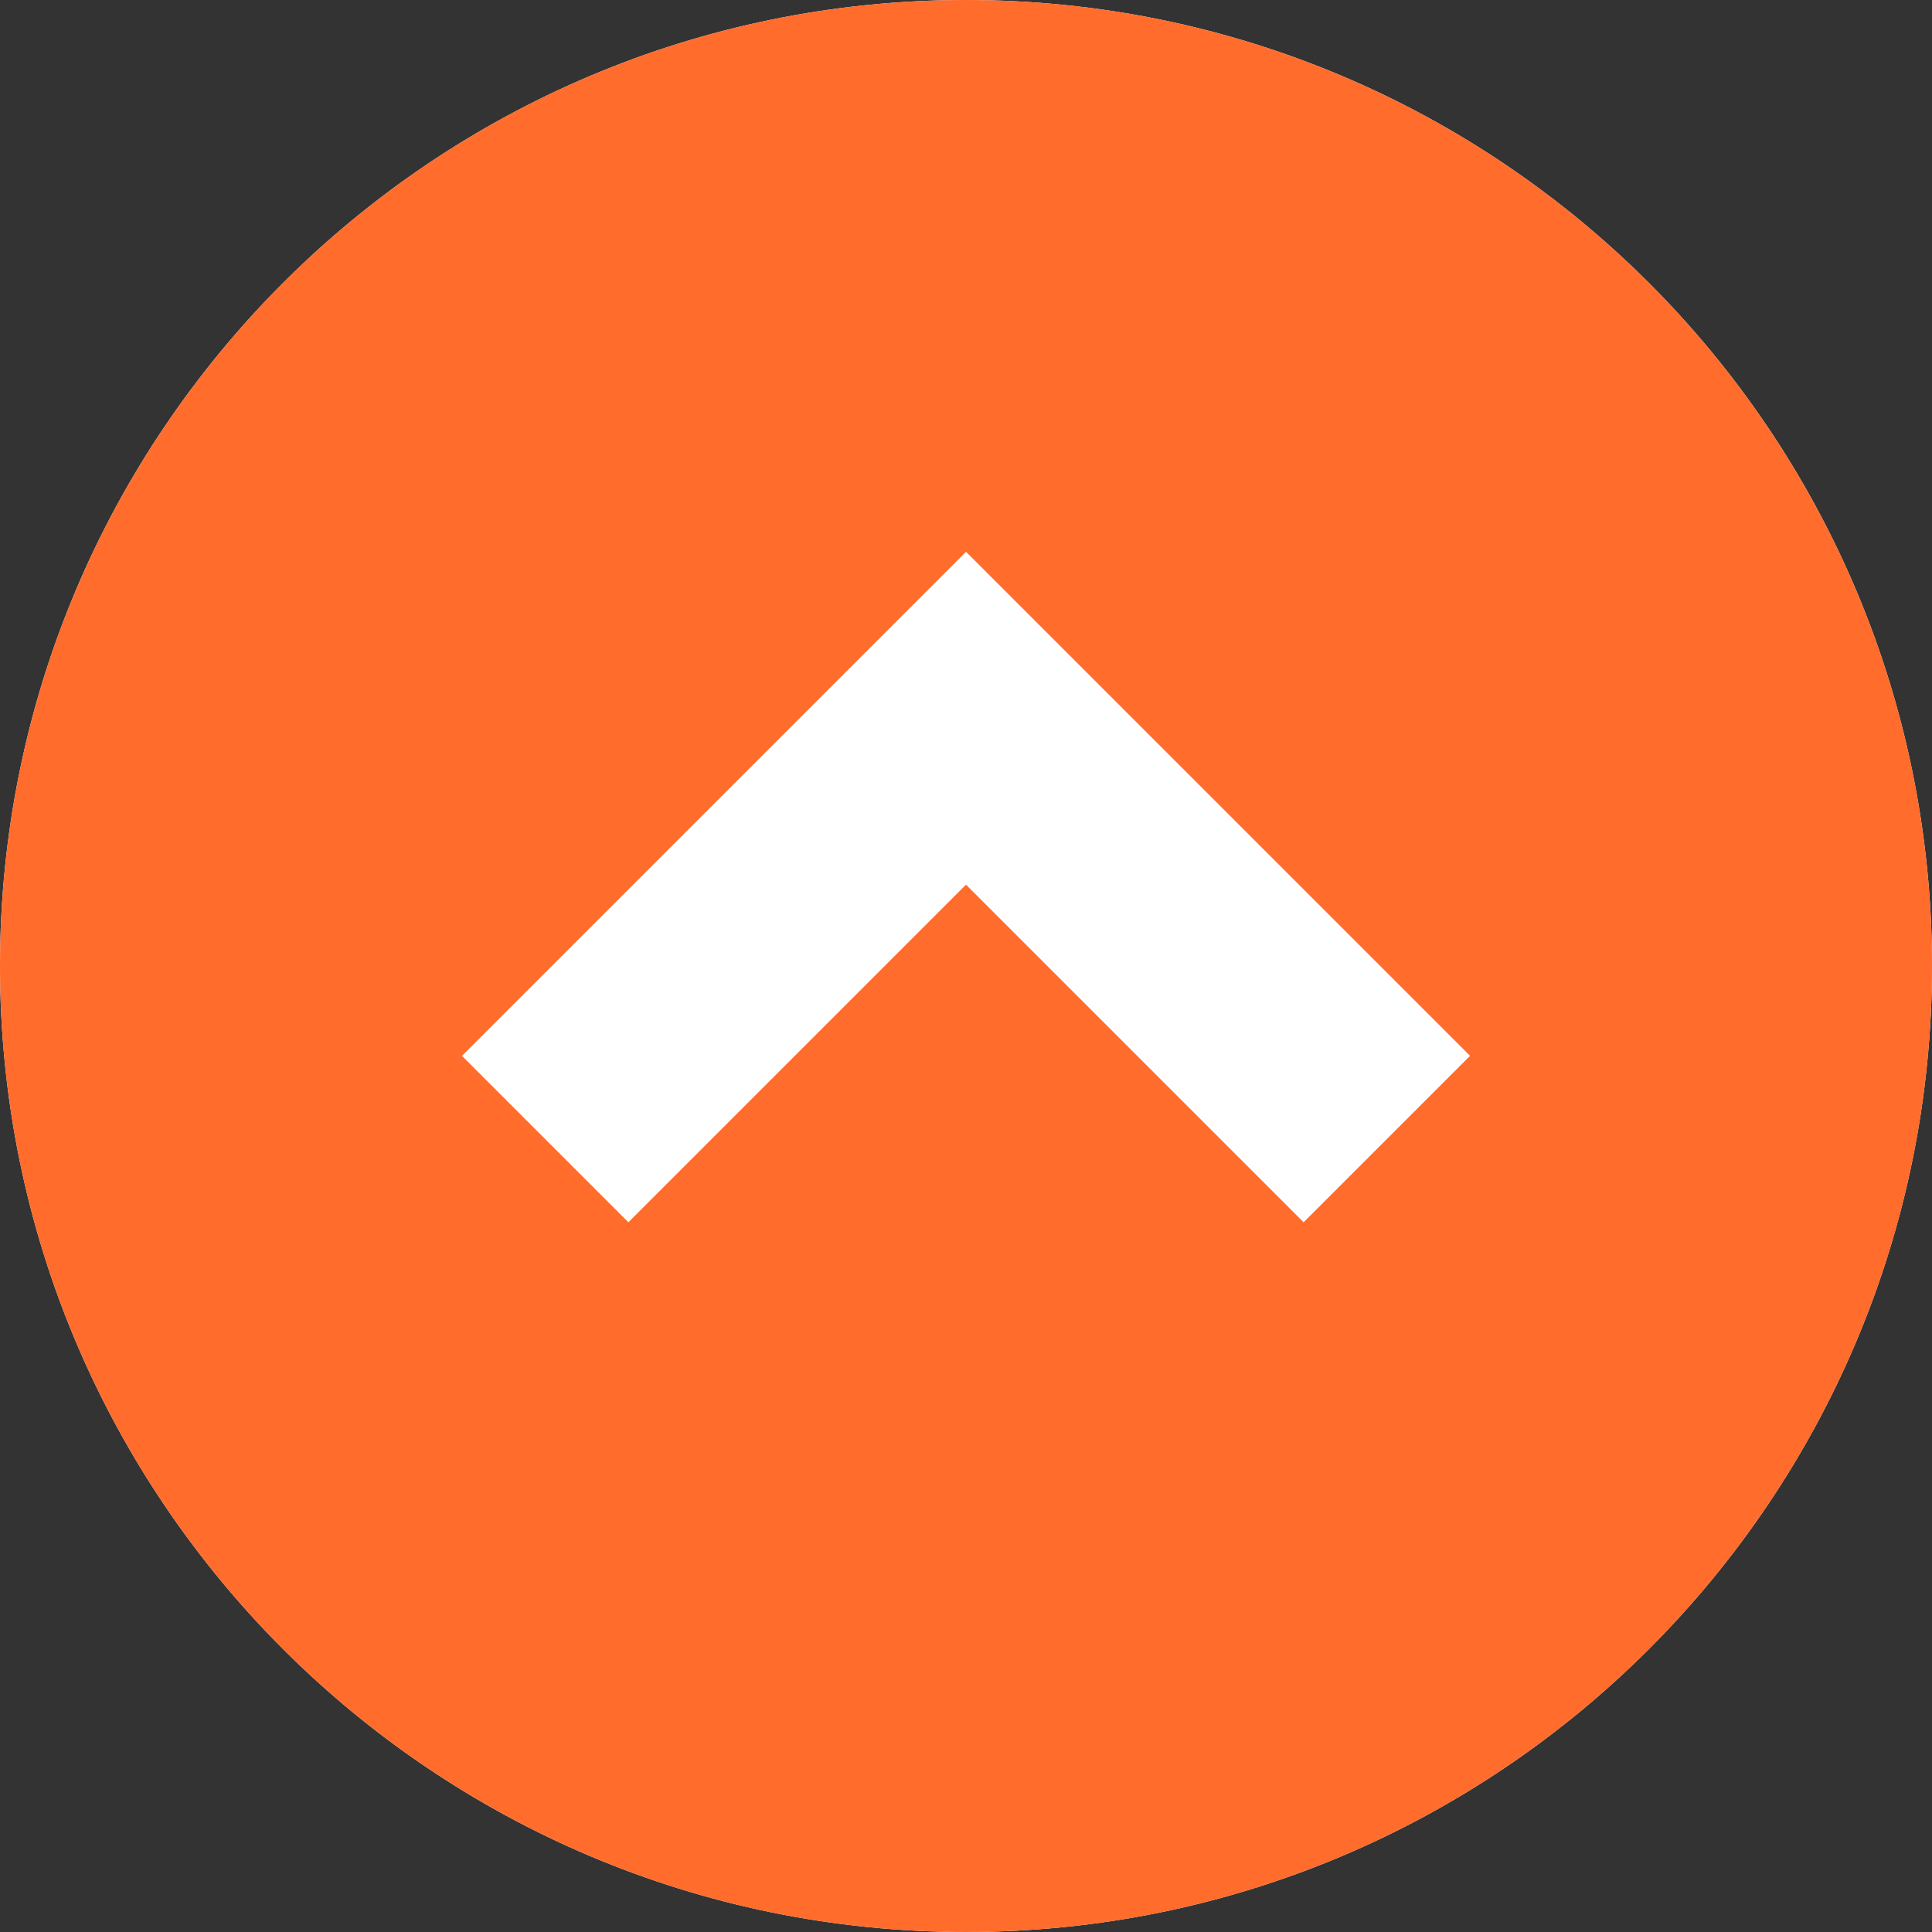
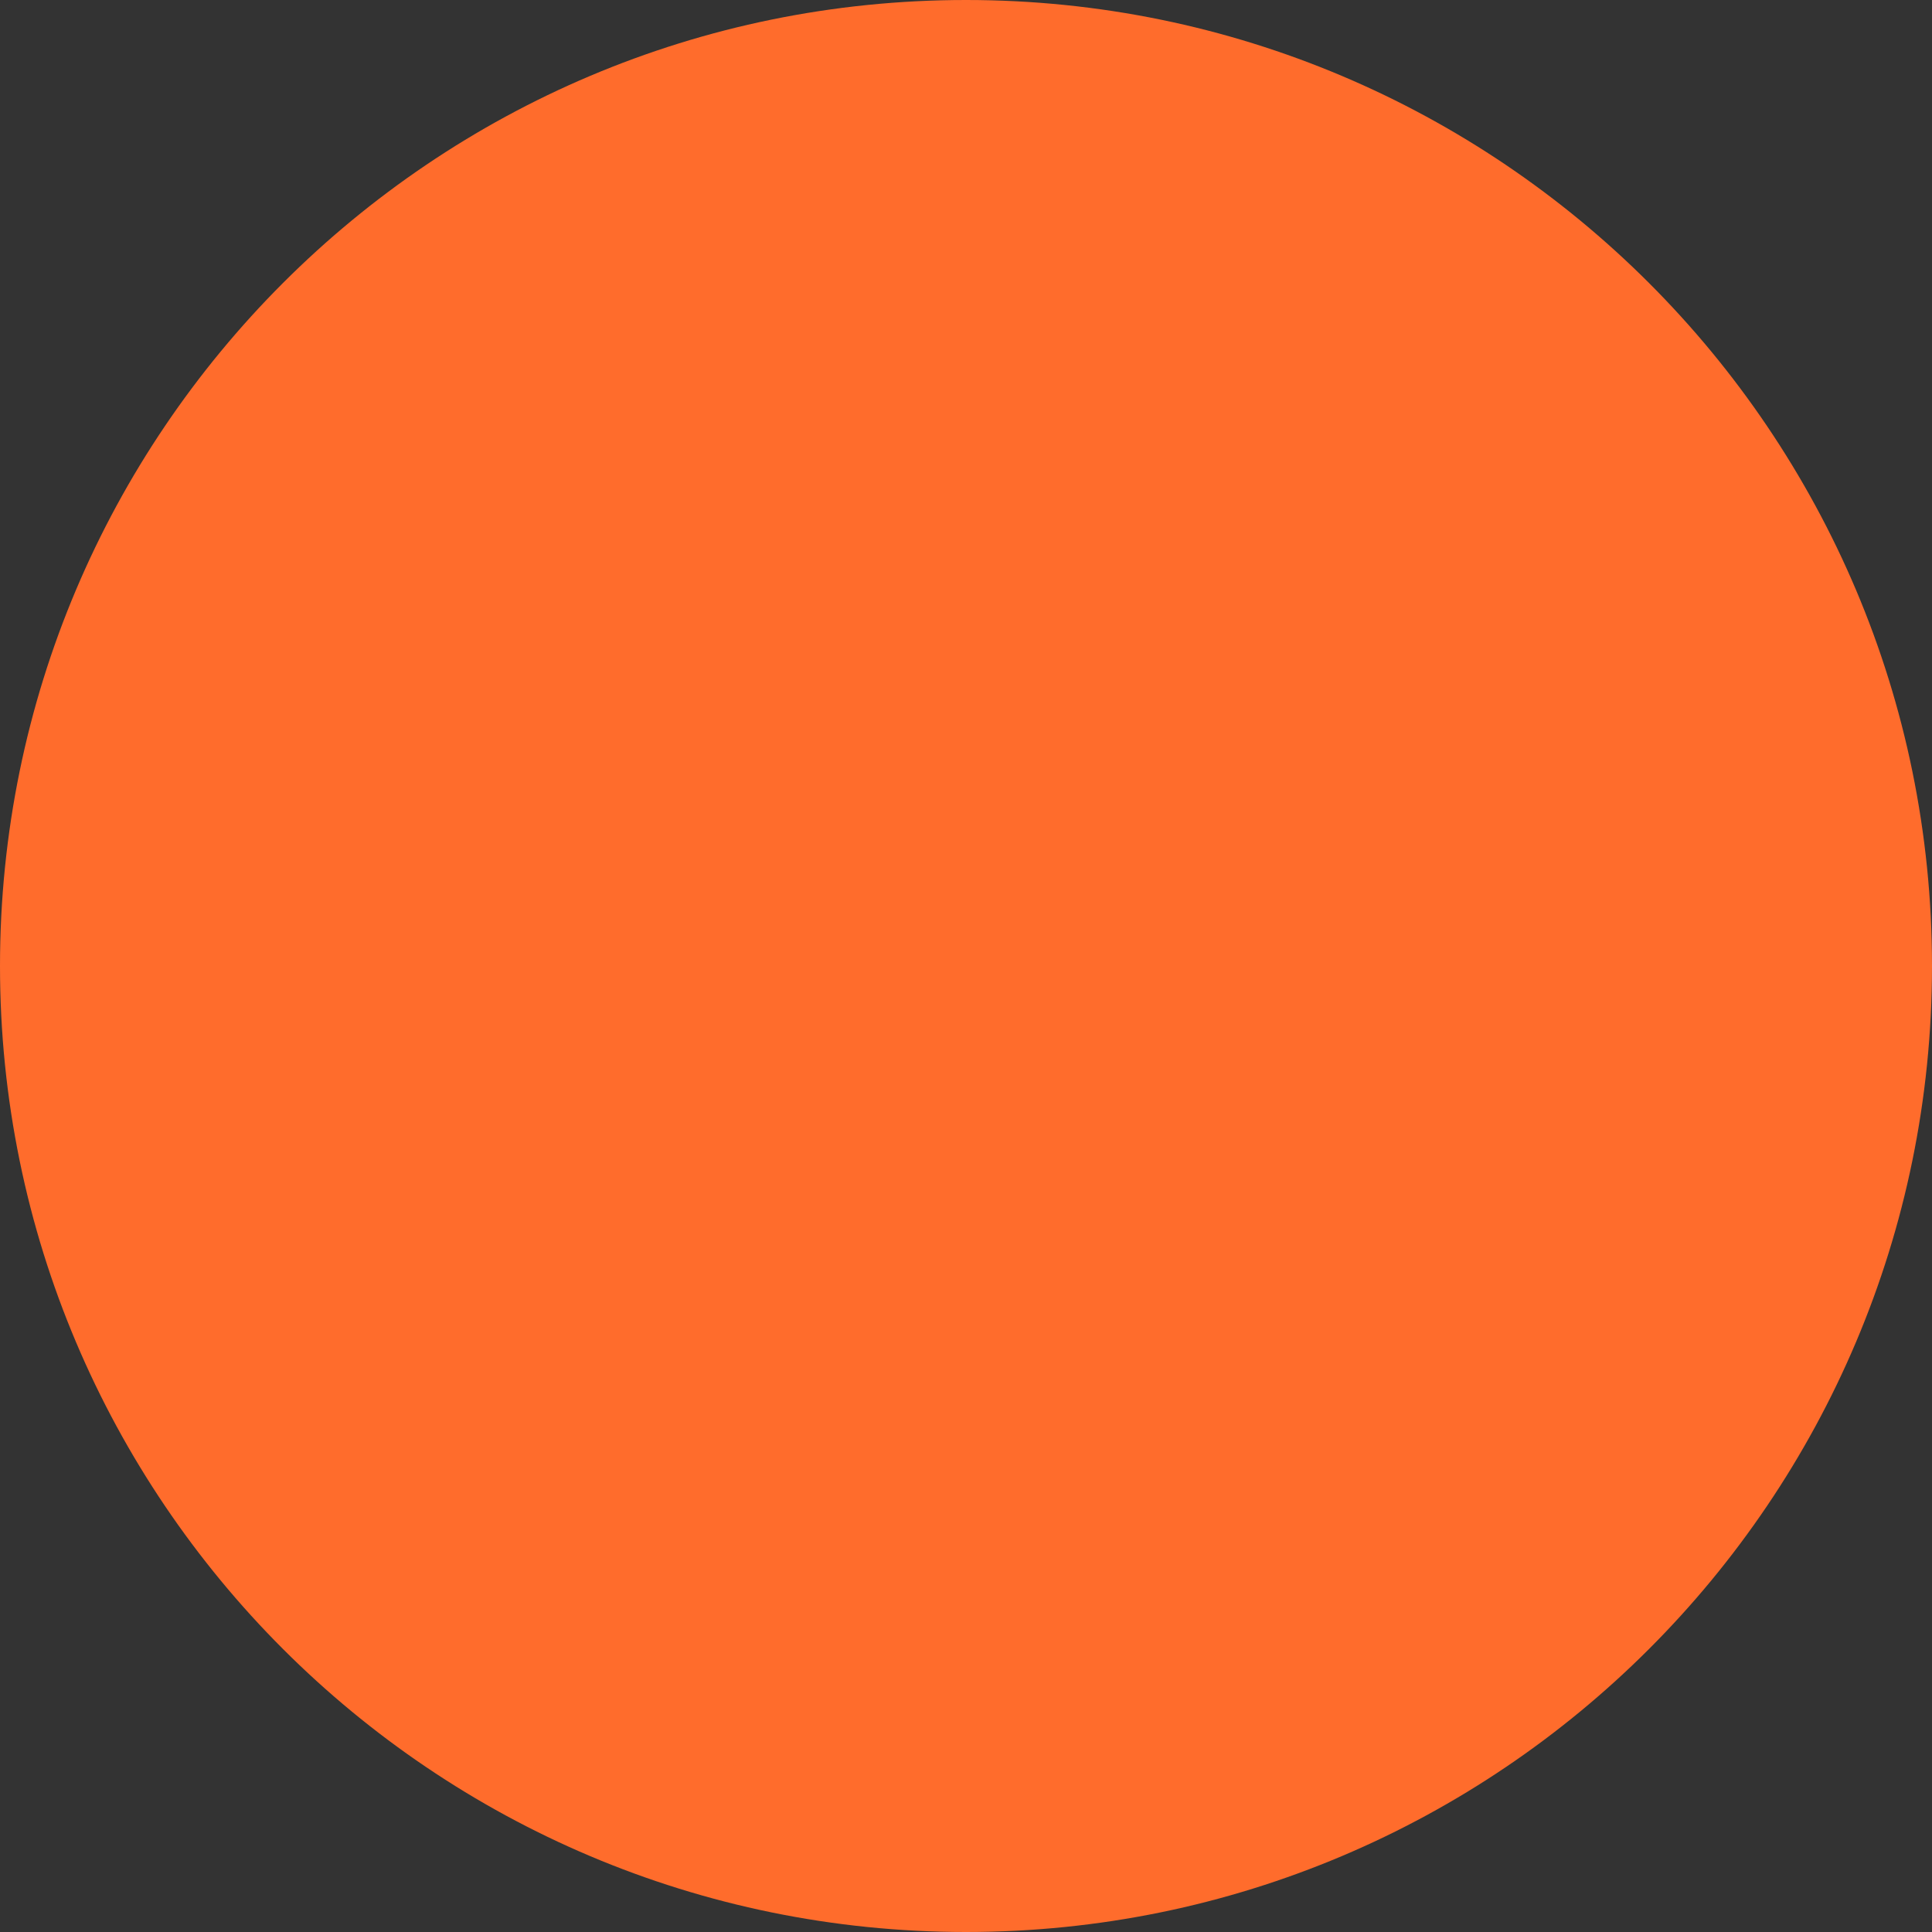
<svg xmlns="http://www.w3.org/2000/svg" id="_レイヤー_2" width="40.86" height="40.86" viewBox="0 0 40.86 40.86">
  <rect x="0" y="0" width="40.86" height="40.86" fill="#333333" stroke="none" />
  <defs>
    <style>.cls-1{fill:#fff;}.cls-2{fill:#ff6c2c;}</style>
  </defs>
  <g id="footer">
-     <path class="cls-1" d="M20.43,0C9.15,0,0,9.15,0,20.43s9.15,20.43,20.43,20.43,20.43-9.15,20.43-20.43S31.71,0,20.43,0Z" />
-     <polygon class="cls-1" points="27.57 25.85 20.43 18.71 13.29 25.85 9.77 22.33 20.43 11.67 31.09 22.33 27.57 25.85" />
    <path class="cls-2" d="M20.43,0C9.15,0,0,9.15,0,20.43s9.15,20.43,20.43,20.43,20.43-9.15,20.43-20.43S31.71,0,20.43,0Z" />
-     <polygon class="cls-1" points="27.57 25.85 20.43 18.71 13.29 25.85 9.77 22.33 20.43 11.67 31.09 22.33 27.57 25.85" />
  </g>
</svg>